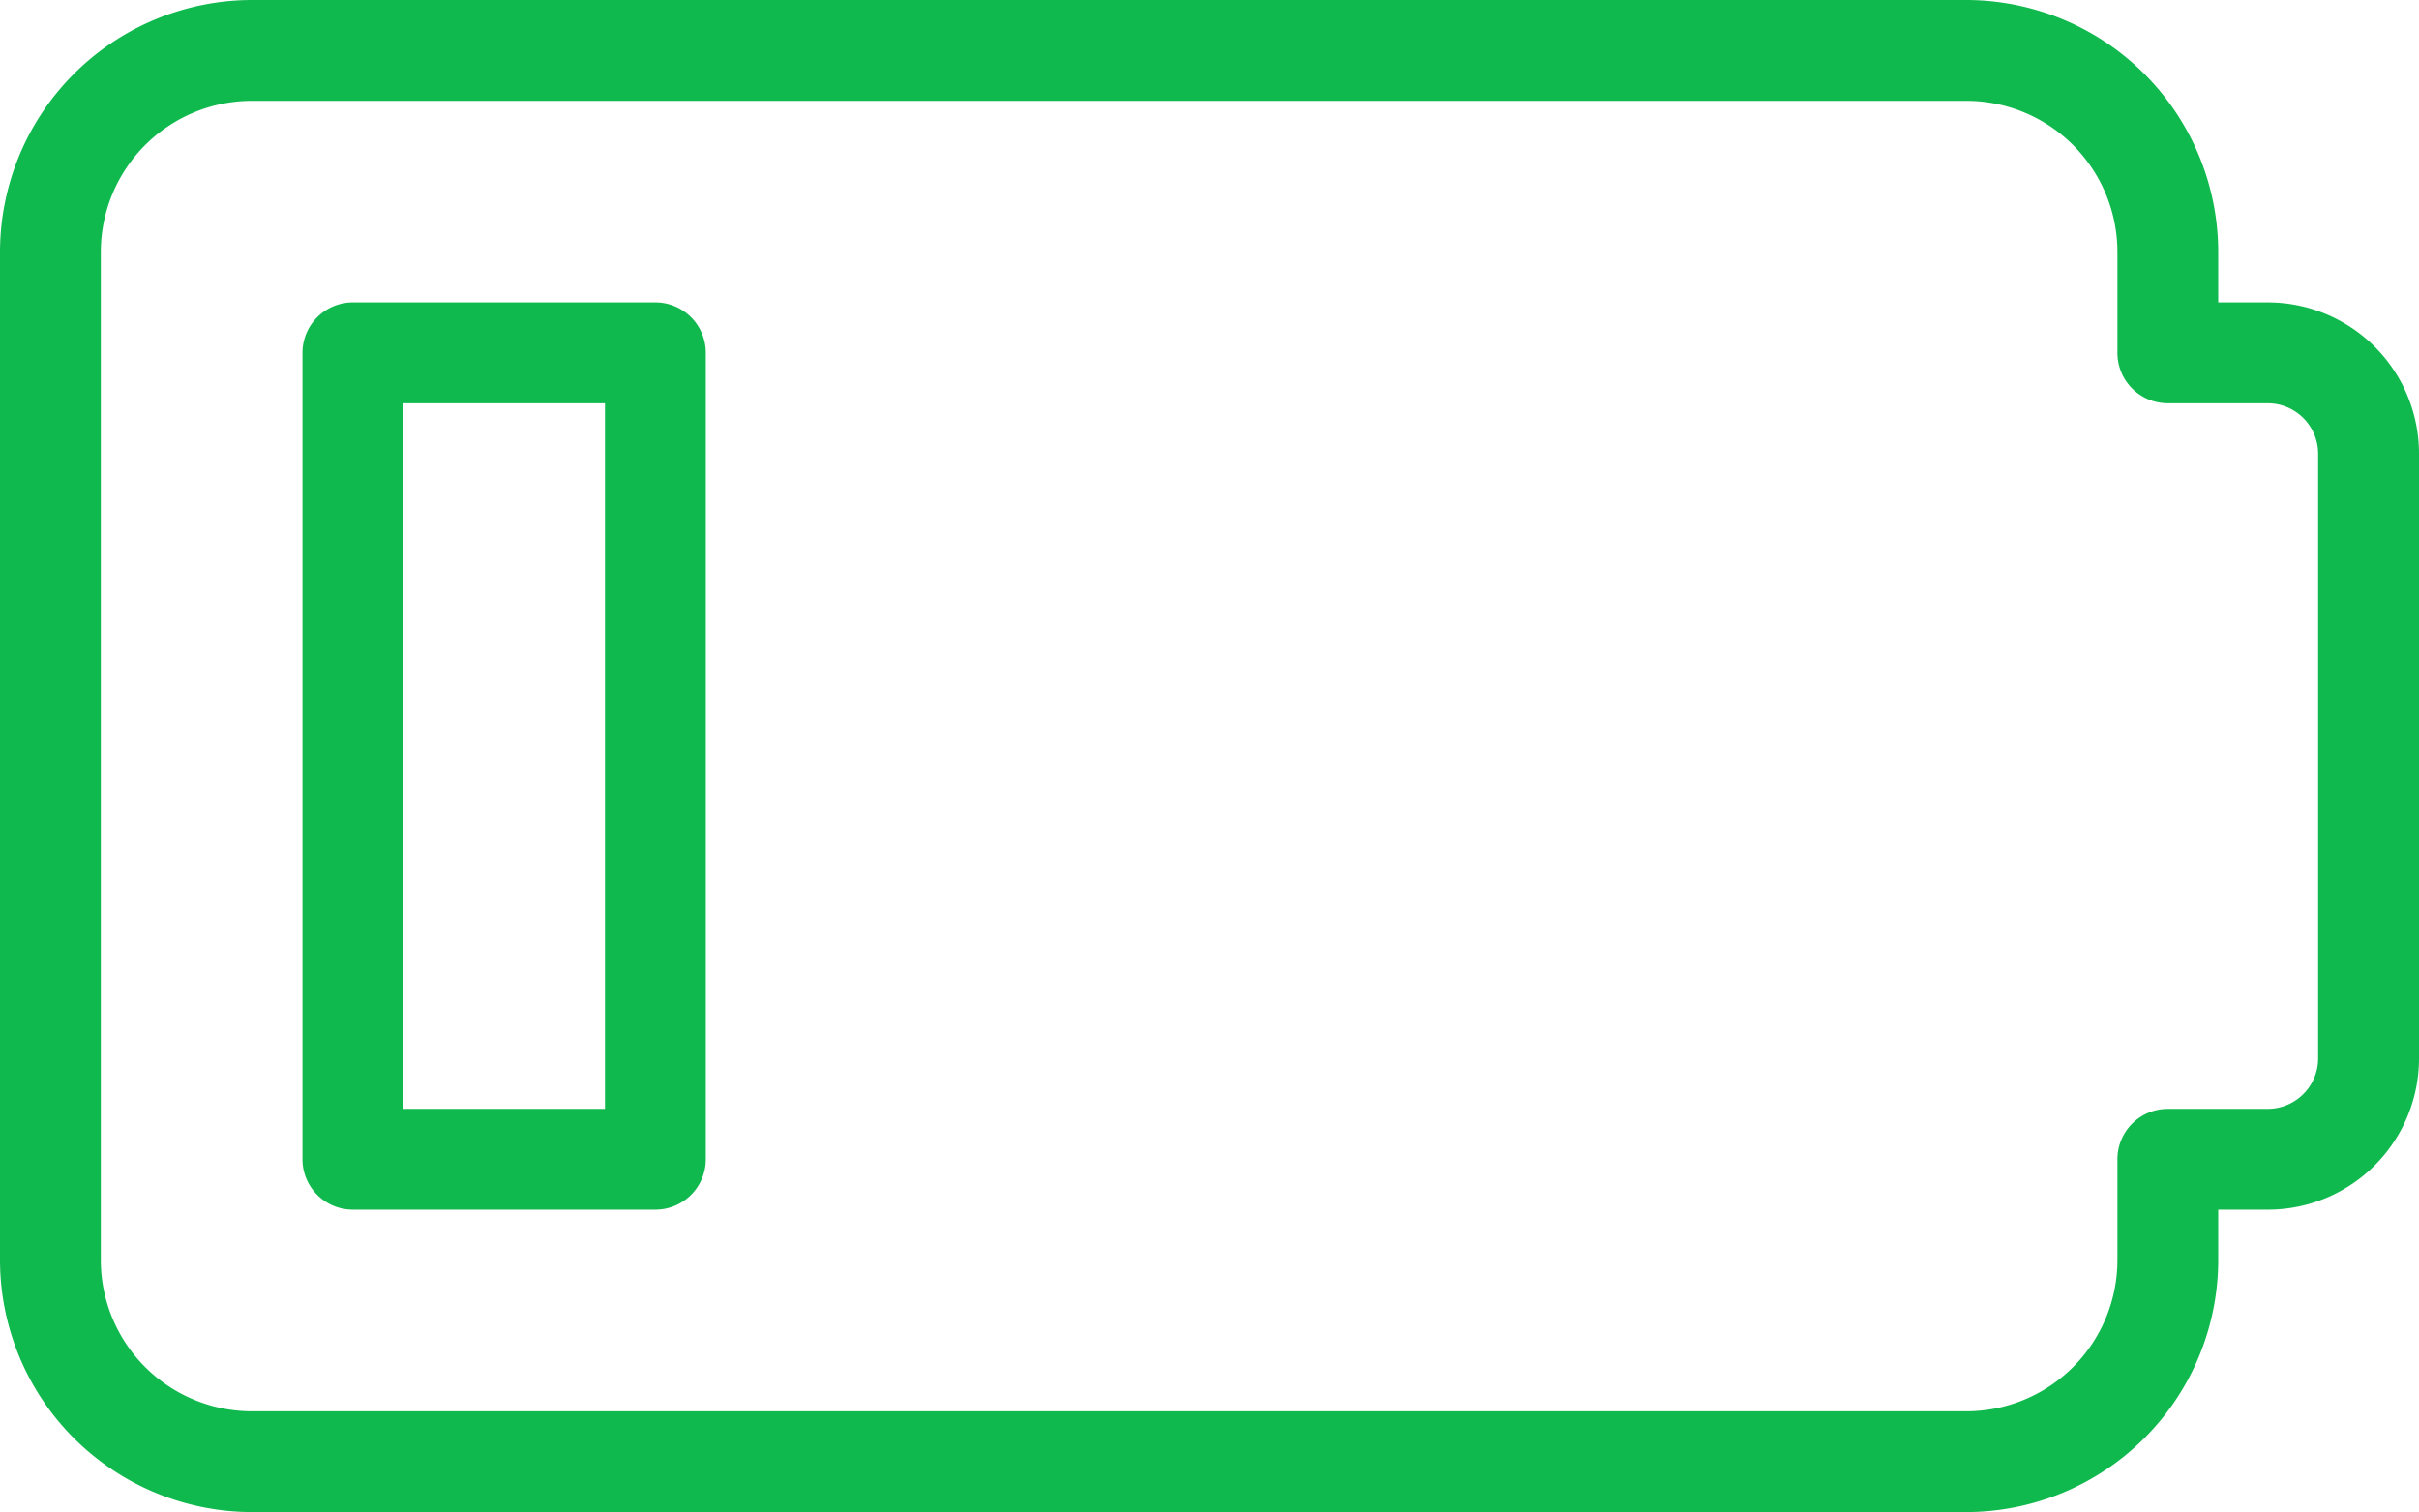
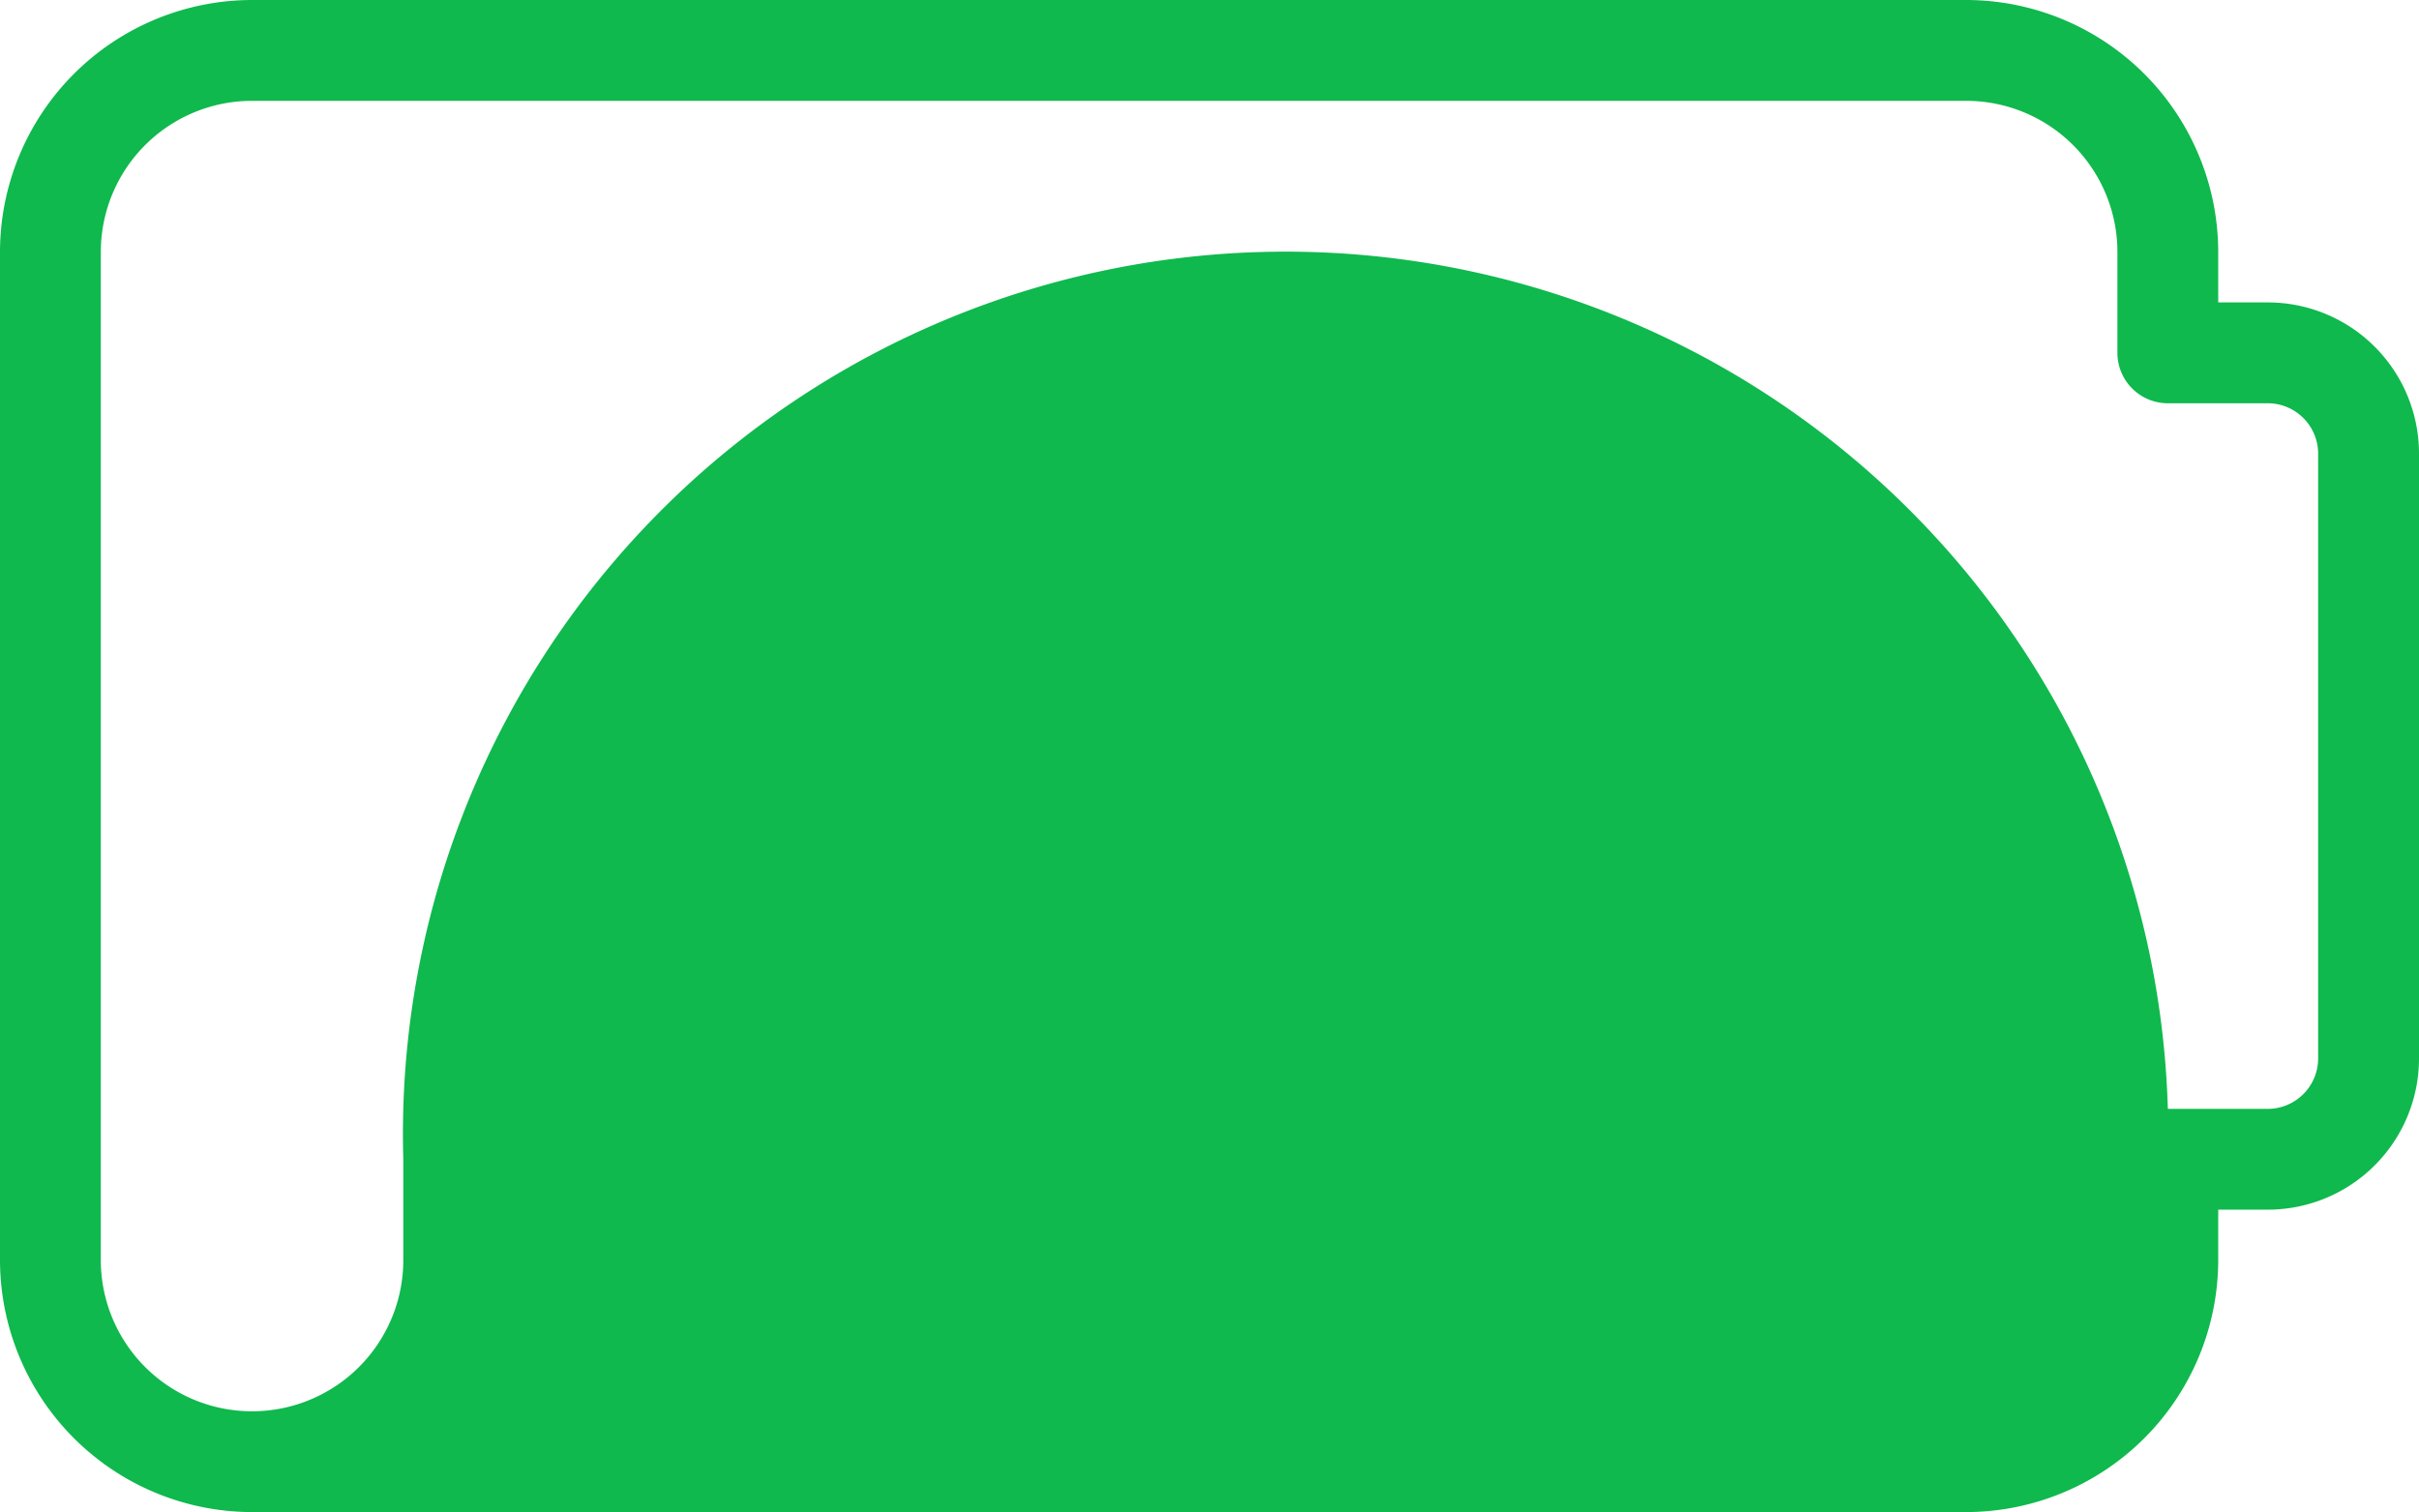
<svg xmlns="http://www.w3.org/2000/svg" id="light" viewBox="0 0 511.81 320">
  <defs>
    <style>.cls-1{fill:#0fb94d;}</style>
  </defs>
-   <path class="cls-1" d="M416,405.33H53.33A53.39,53.39,0,0,1,0,352V138.67A53.39,53.39,0,0,1,53.33,85.33H416a53.39,53.39,0,0,1,53.33,53.34v10.66h10.48a32,32,0,0,1,32,32v128a32,32,0,0,1-32,32H469.33V352A53.39,53.39,0,0,1,416,405.33ZM53.33,106.67a32,32,0,0,0-32,32V352a32,32,0,0,0,32,32H416a32,32,0,0,0,32-32V330.67A10.67,10.67,0,0,1,458.67,320h21.14a10.68,10.68,0,0,0,10.66-10.67v-128a10.68,10.68,0,0,0-10.66-10.66H458.67A10.67,10.67,0,0,1,448,160V138.67a32,32,0,0,0-32-32Z" transform="translate(0 -85.33)" />
-   <path class="cls-1" d="M138.67,341.33h-64A10.67,10.67,0,0,1,64,330.67V160a10.67,10.67,0,0,1,10.67-10.67h64A10.67,10.67,0,0,1,149.33,160V330.67A10.67,10.67,0,0,1,138.67,341.33ZM85.33,320H128V170.67H85.33Z" transform="translate(0 -85.33)" />
+   <path class="cls-1" d="M416,405.33H53.33A53.39,53.39,0,0,1,0,352V138.67A53.39,53.39,0,0,1,53.33,85.33H416a53.39,53.39,0,0,1,53.33,53.34v10.66h10.48a32,32,0,0,1,32,32v128a32,32,0,0,1-32,32H469.33V352A53.39,53.39,0,0,1,416,405.33ZM53.33,106.67a32,32,0,0,0-32,32V352a32,32,0,0,0,32,32a32,32,0,0,0,32-32V330.67A10.67,10.67,0,0,1,458.67,320h21.14a10.68,10.68,0,0,0,10.66-10.67v-128a10.68,10.68,0,0,0-10.66-10.66H458.67A10.67,10.67,0,0,1,448,160V138.67a32,32,0,0,0-32-32Z" transform="translate(0 -85.33)" />
</svg>